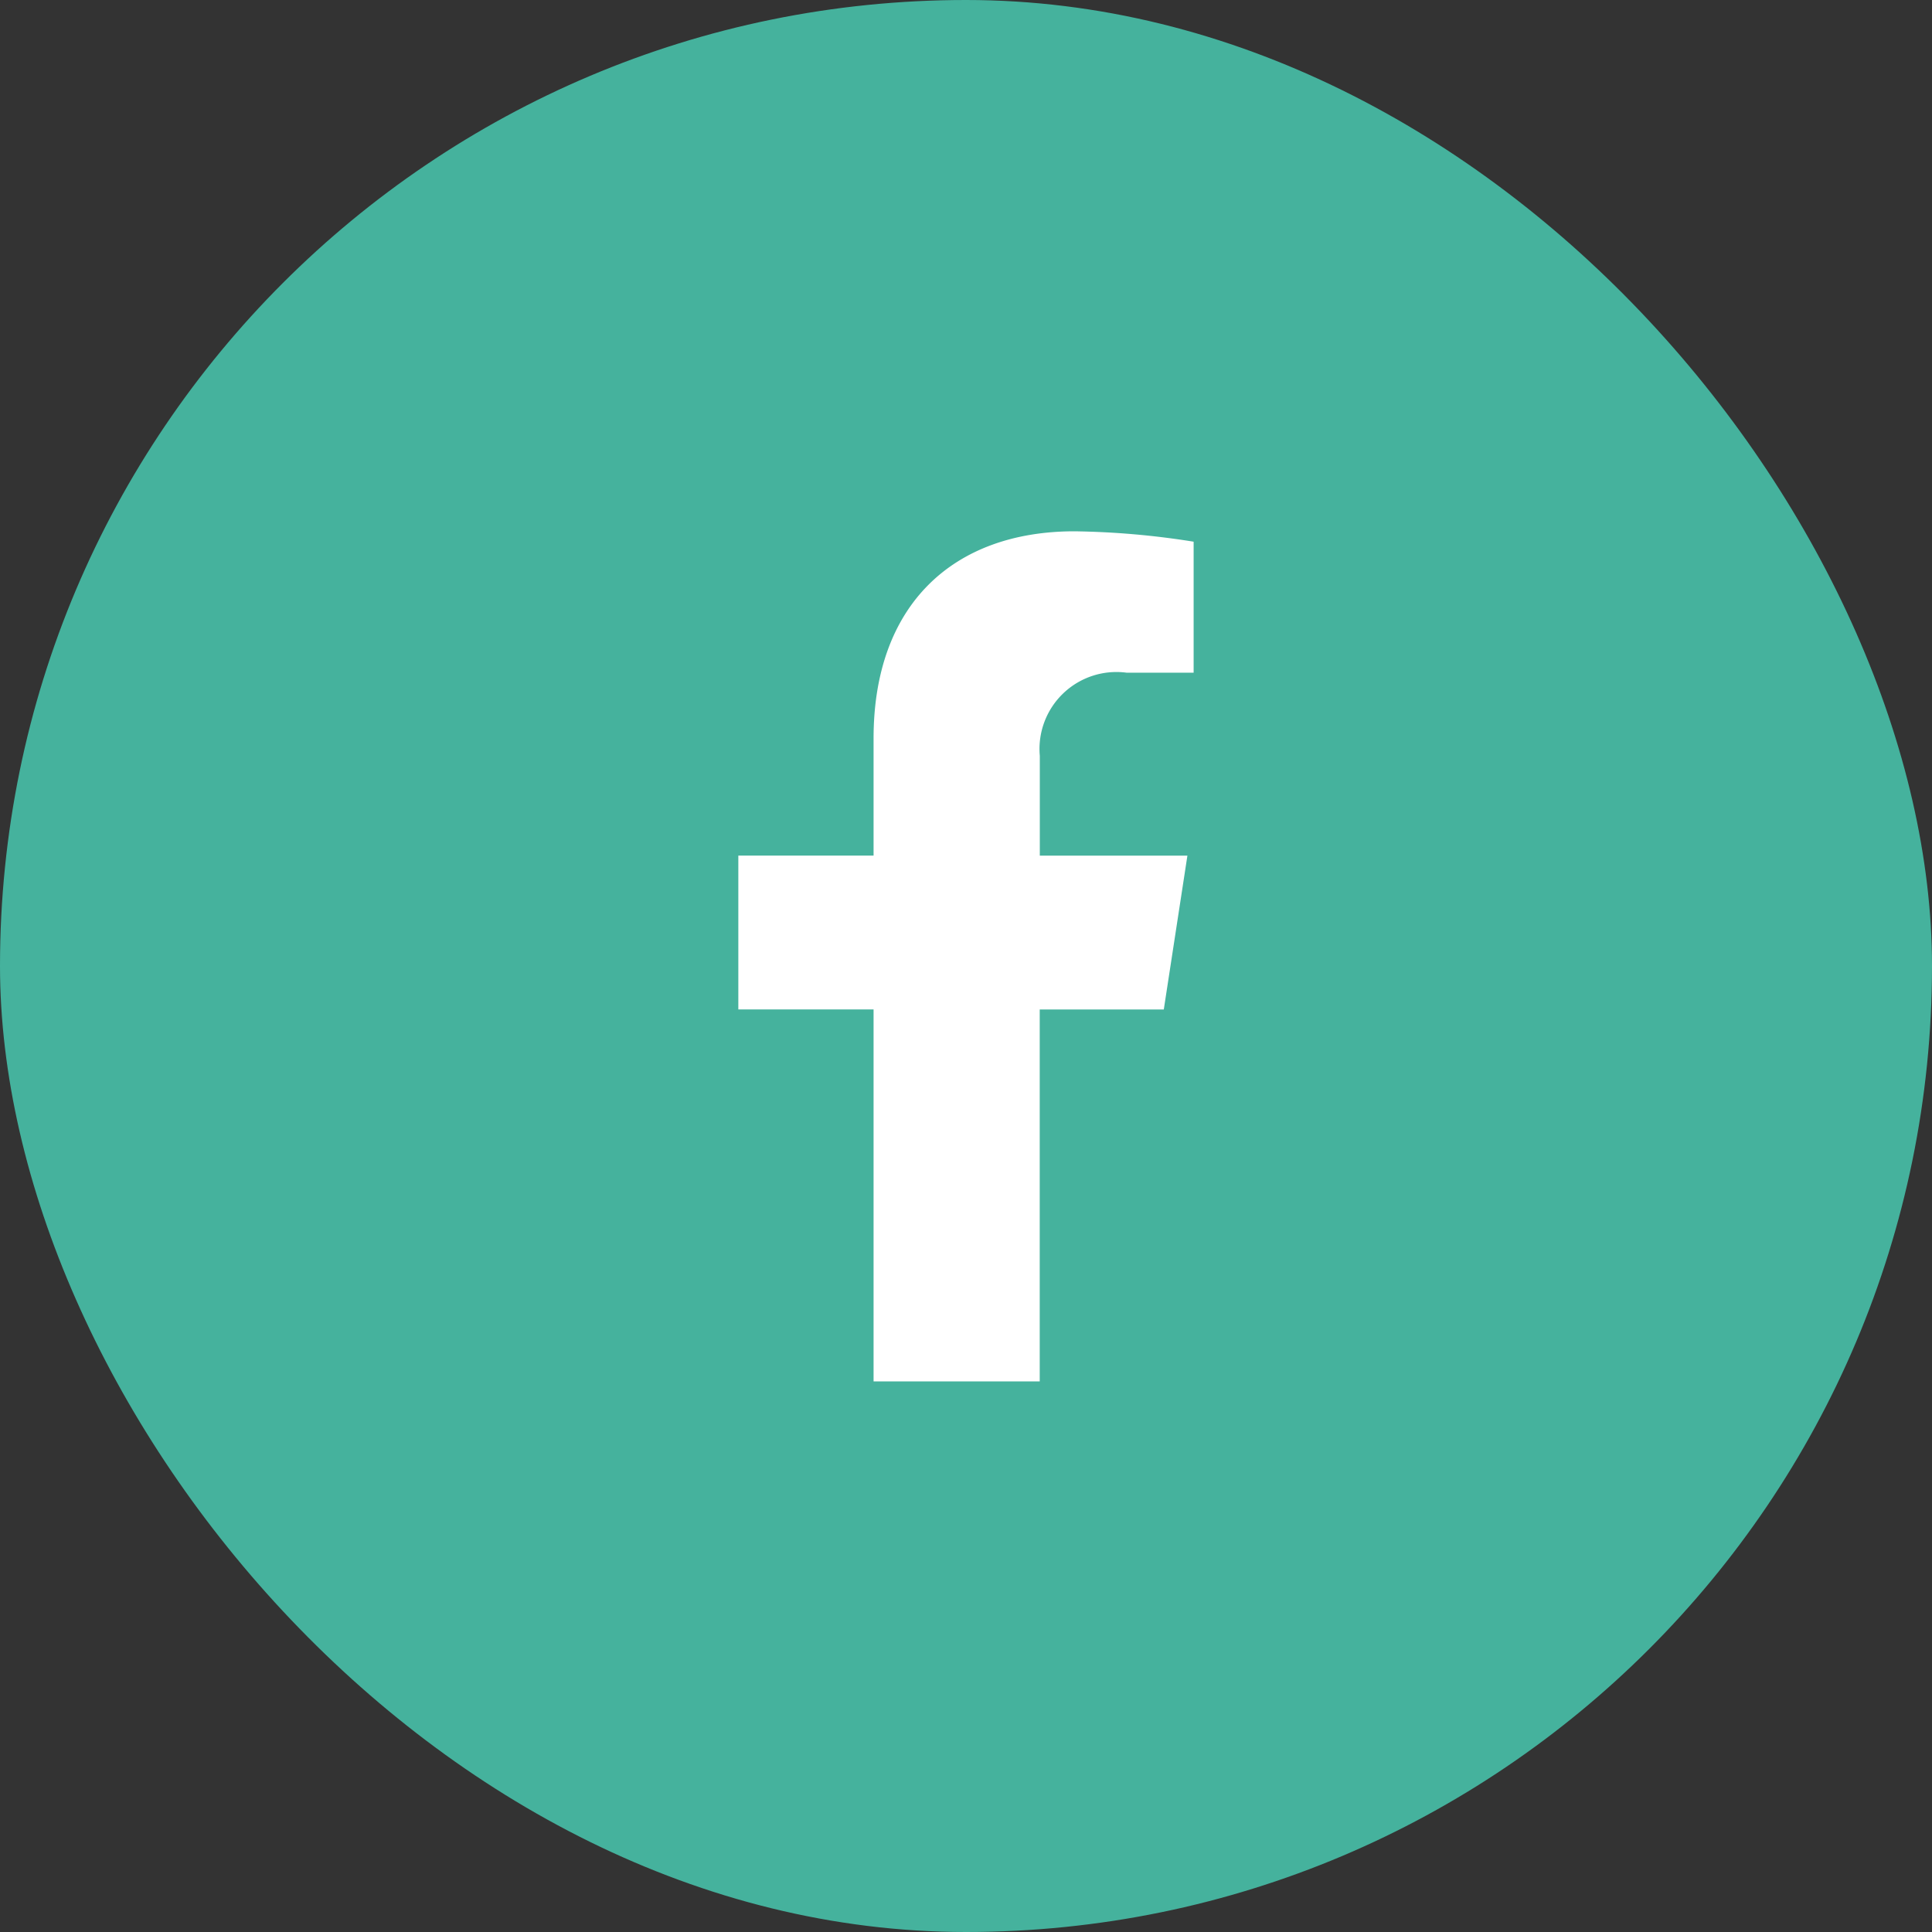
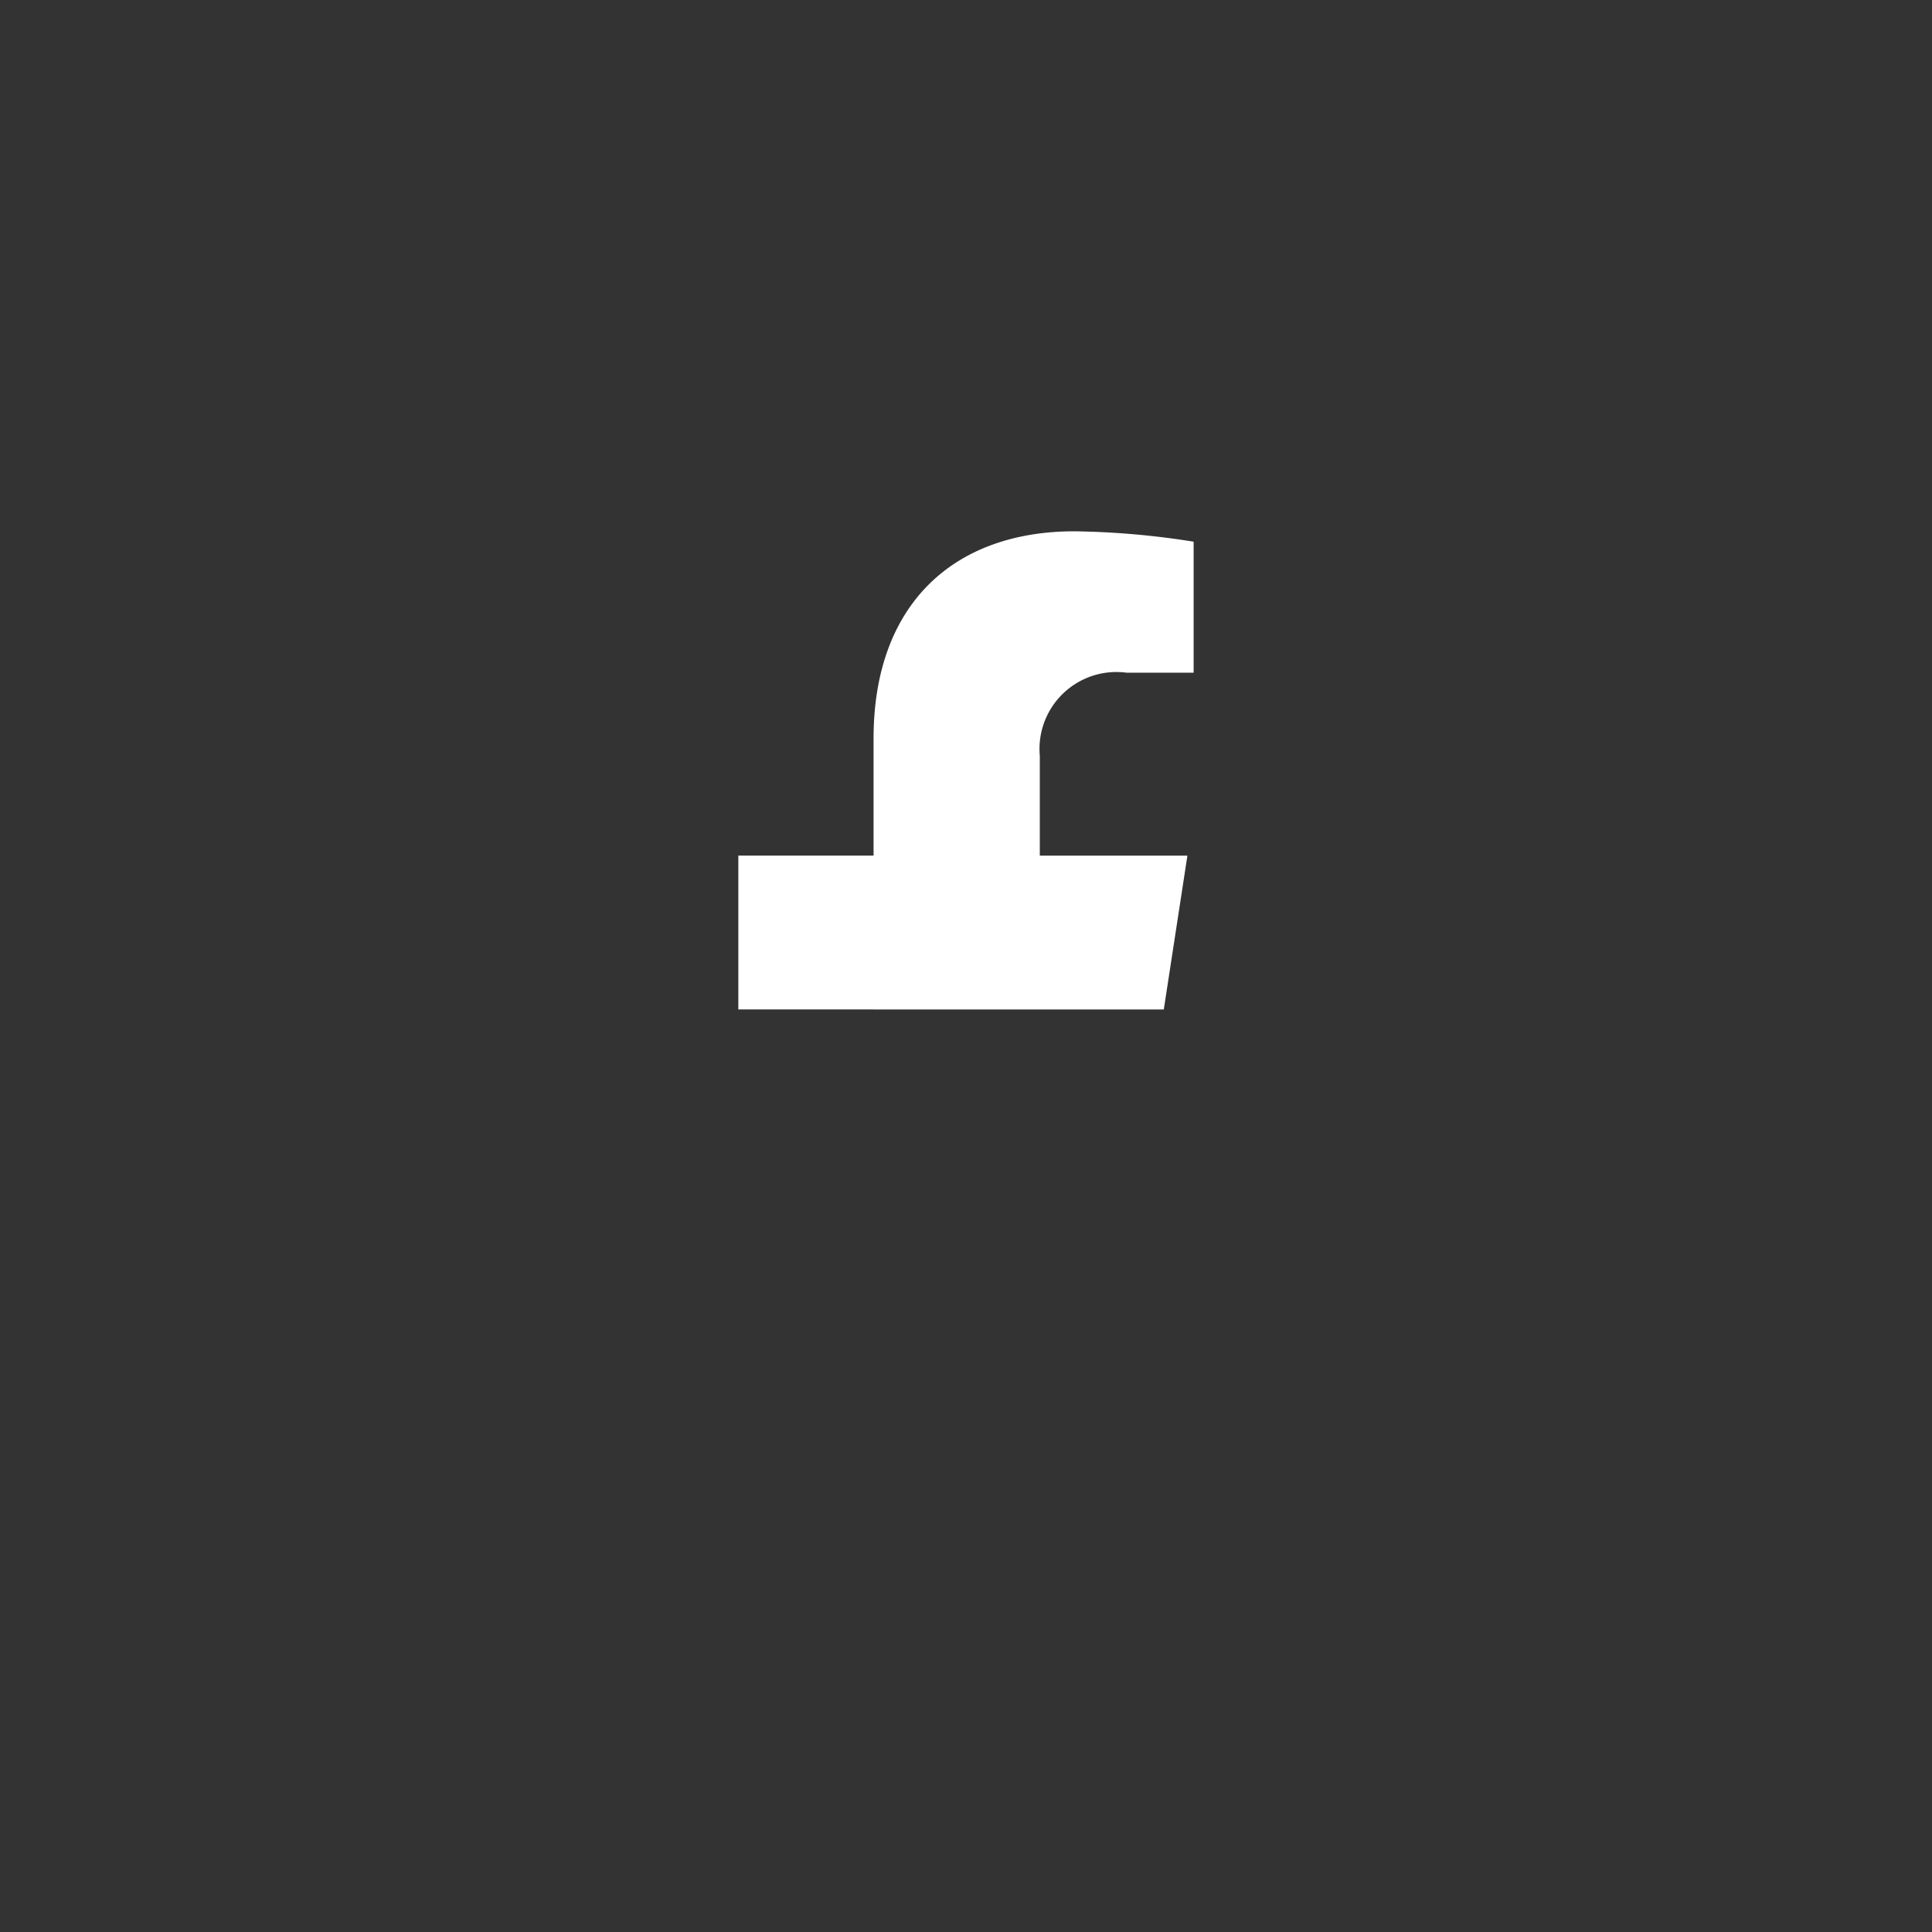
<svg xmlns="http://www.w3.org/2000/svg" width="50" height="50" viewBox="0 0 50 50">
  <rect x="0" y="0" width="50" height="50" fill="#333333" stroke="none" />
  <g id="Group_12858" data-name="Group 12858" transform="translate(-1330 -276)">
-     <rect id="Rectangle_5624" data-name="Rectangle 5624" width="50" height="50" rx="25" transform="translate(1330 276)" fill="#45b29d" />
-     <path id="Path_6022" data-name="Path 6022" d="M5.119-6.875l.611-3.981H1.91V-13.44a1.991,1.991,0,0,1,2.245-2.151H5.891v-3.39a21.18,21.18,0,0,0-3.083-.269c-3.146,0-5.2,1.907-5.2,5.359v3.034h-3.5v3.981h3.5V2.75h4.3V-6.875Z" transform="translate(1355 309)" fill="#fff" />
+     <path id="Path_6022" data-name="Path 6022" d="M5.119-6.875l.611-3.981H1.91V-13.44a1.991,1.991,0,0,1,2.245-2.151H5.891v-3.39a21.18,21.18,0,0,0-3.083-.269c-3.146,0-5.2,1.907-5.2,5.359v3.034h-3.5v3.981h3.5V2.75V-6.875Z" transform="translate(1355 309)" fill="#fff" />
  </g>
</svg>